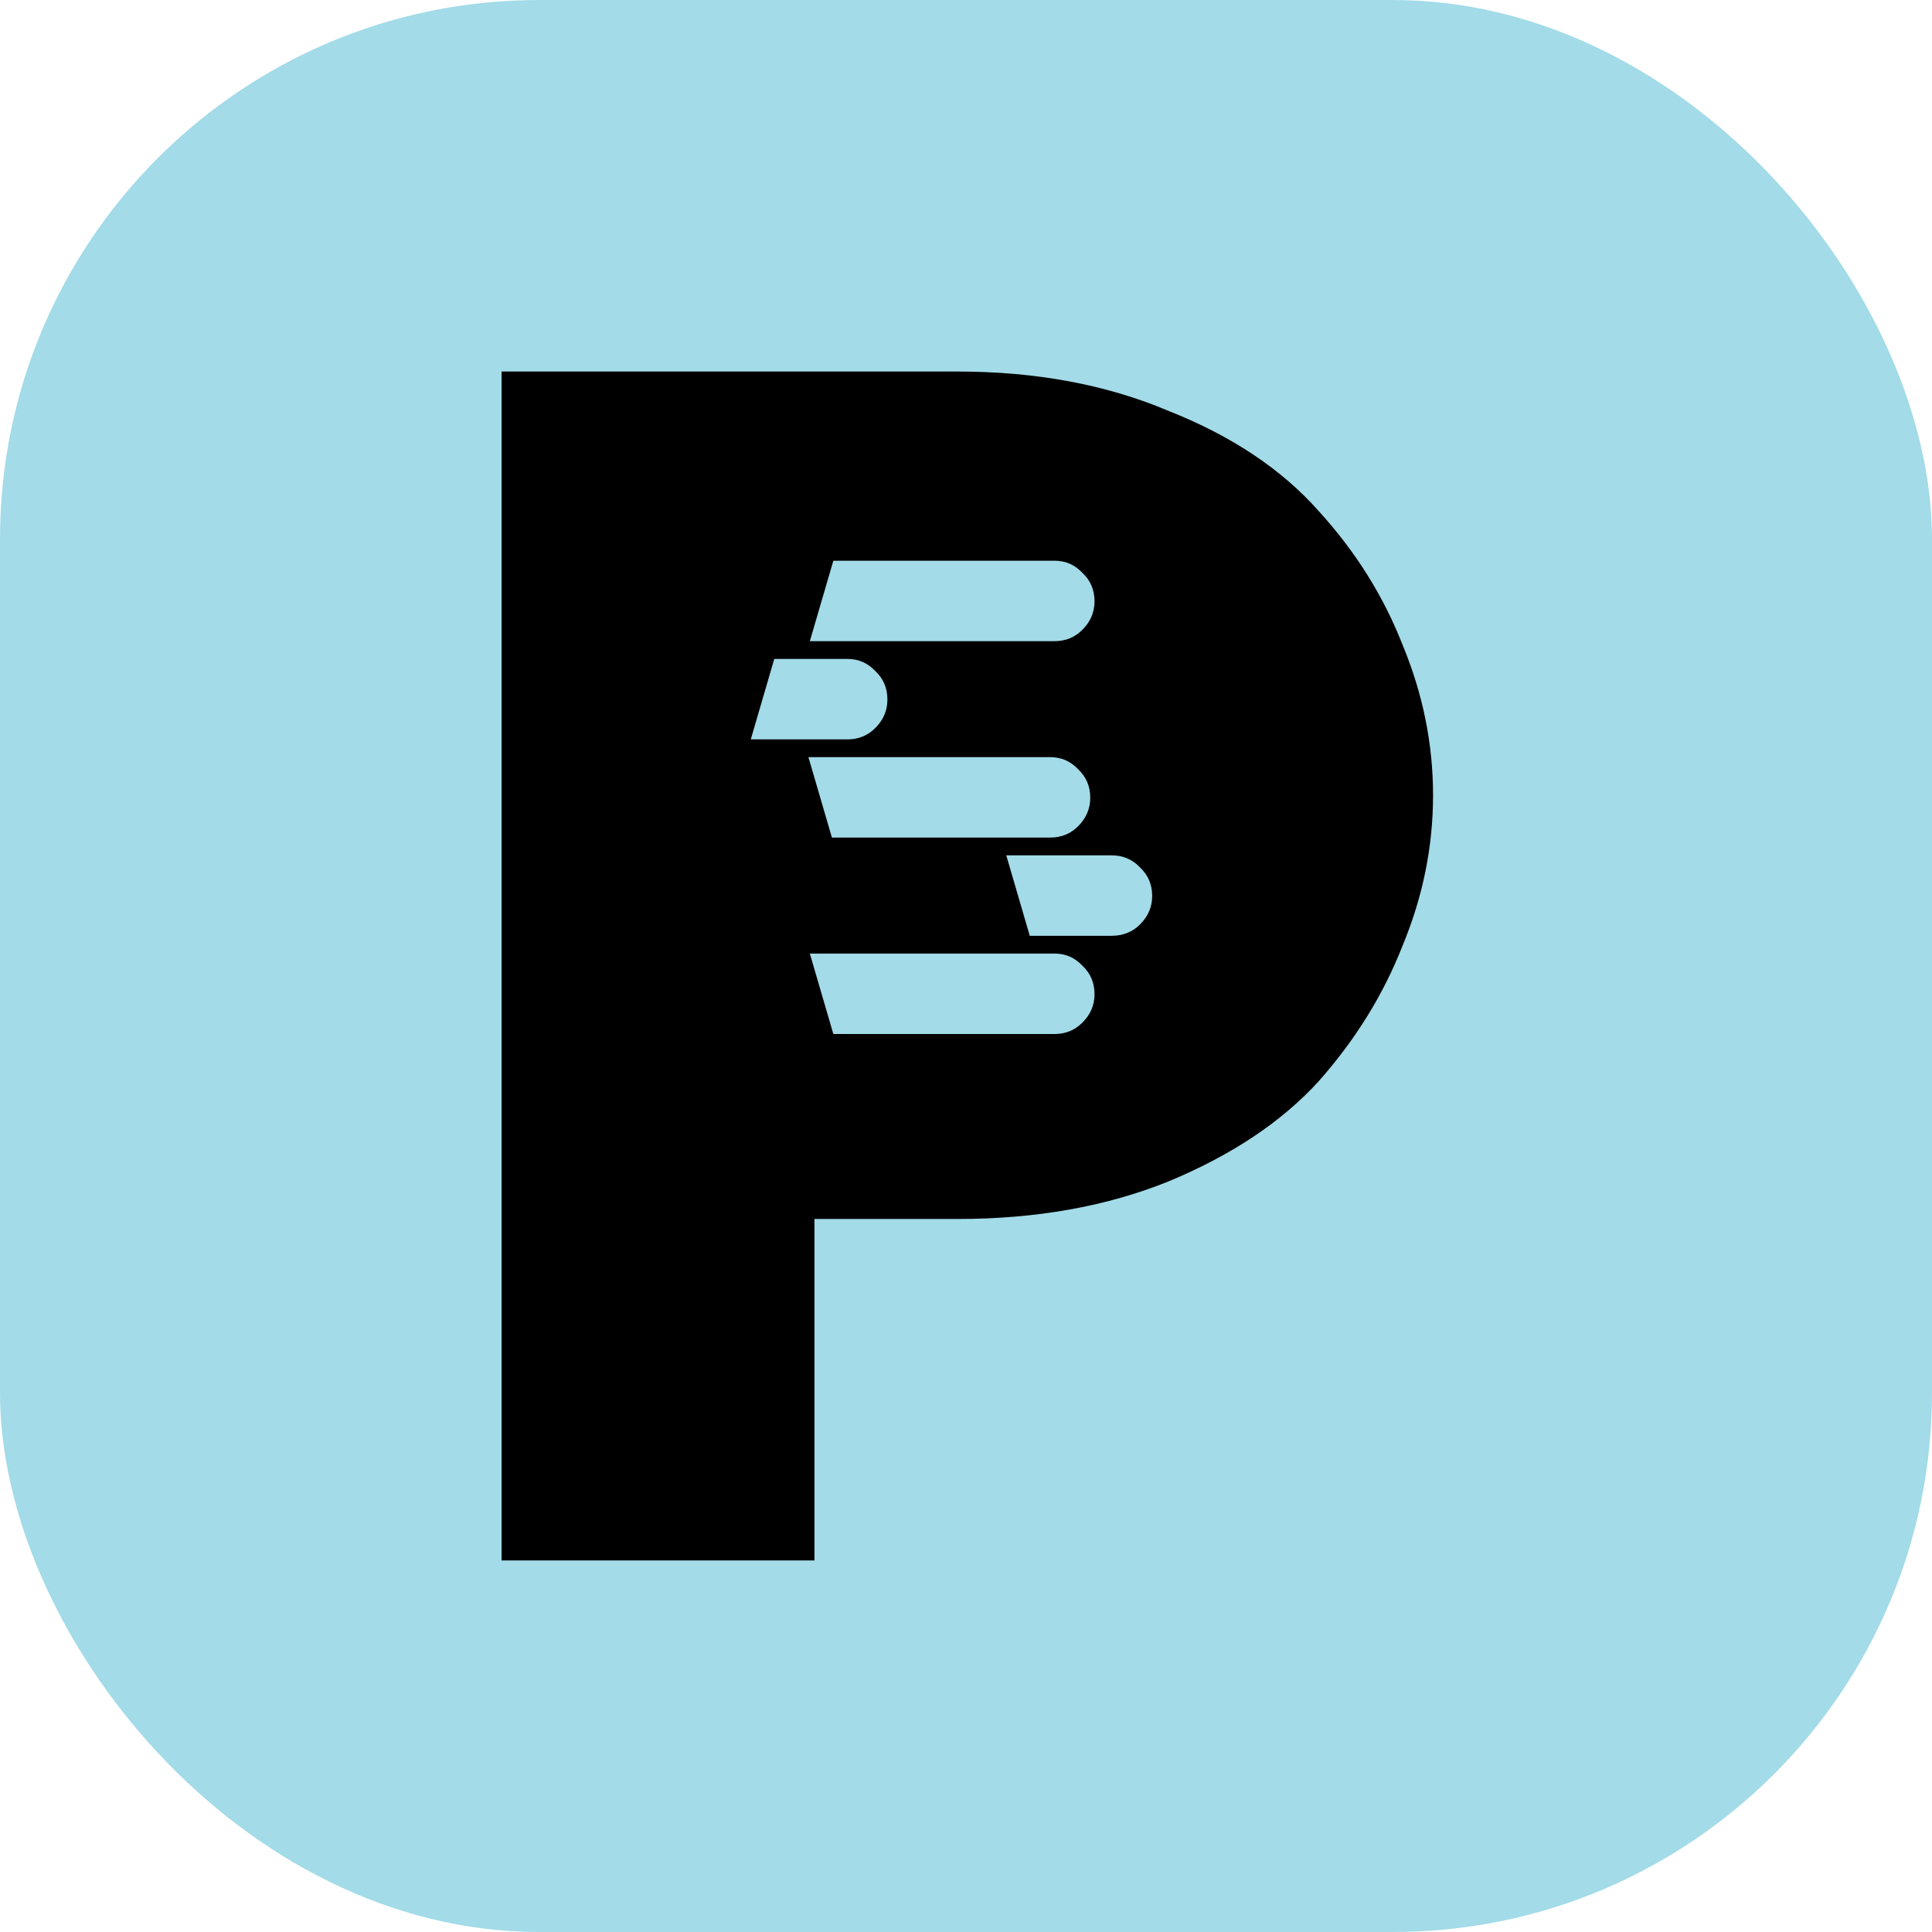
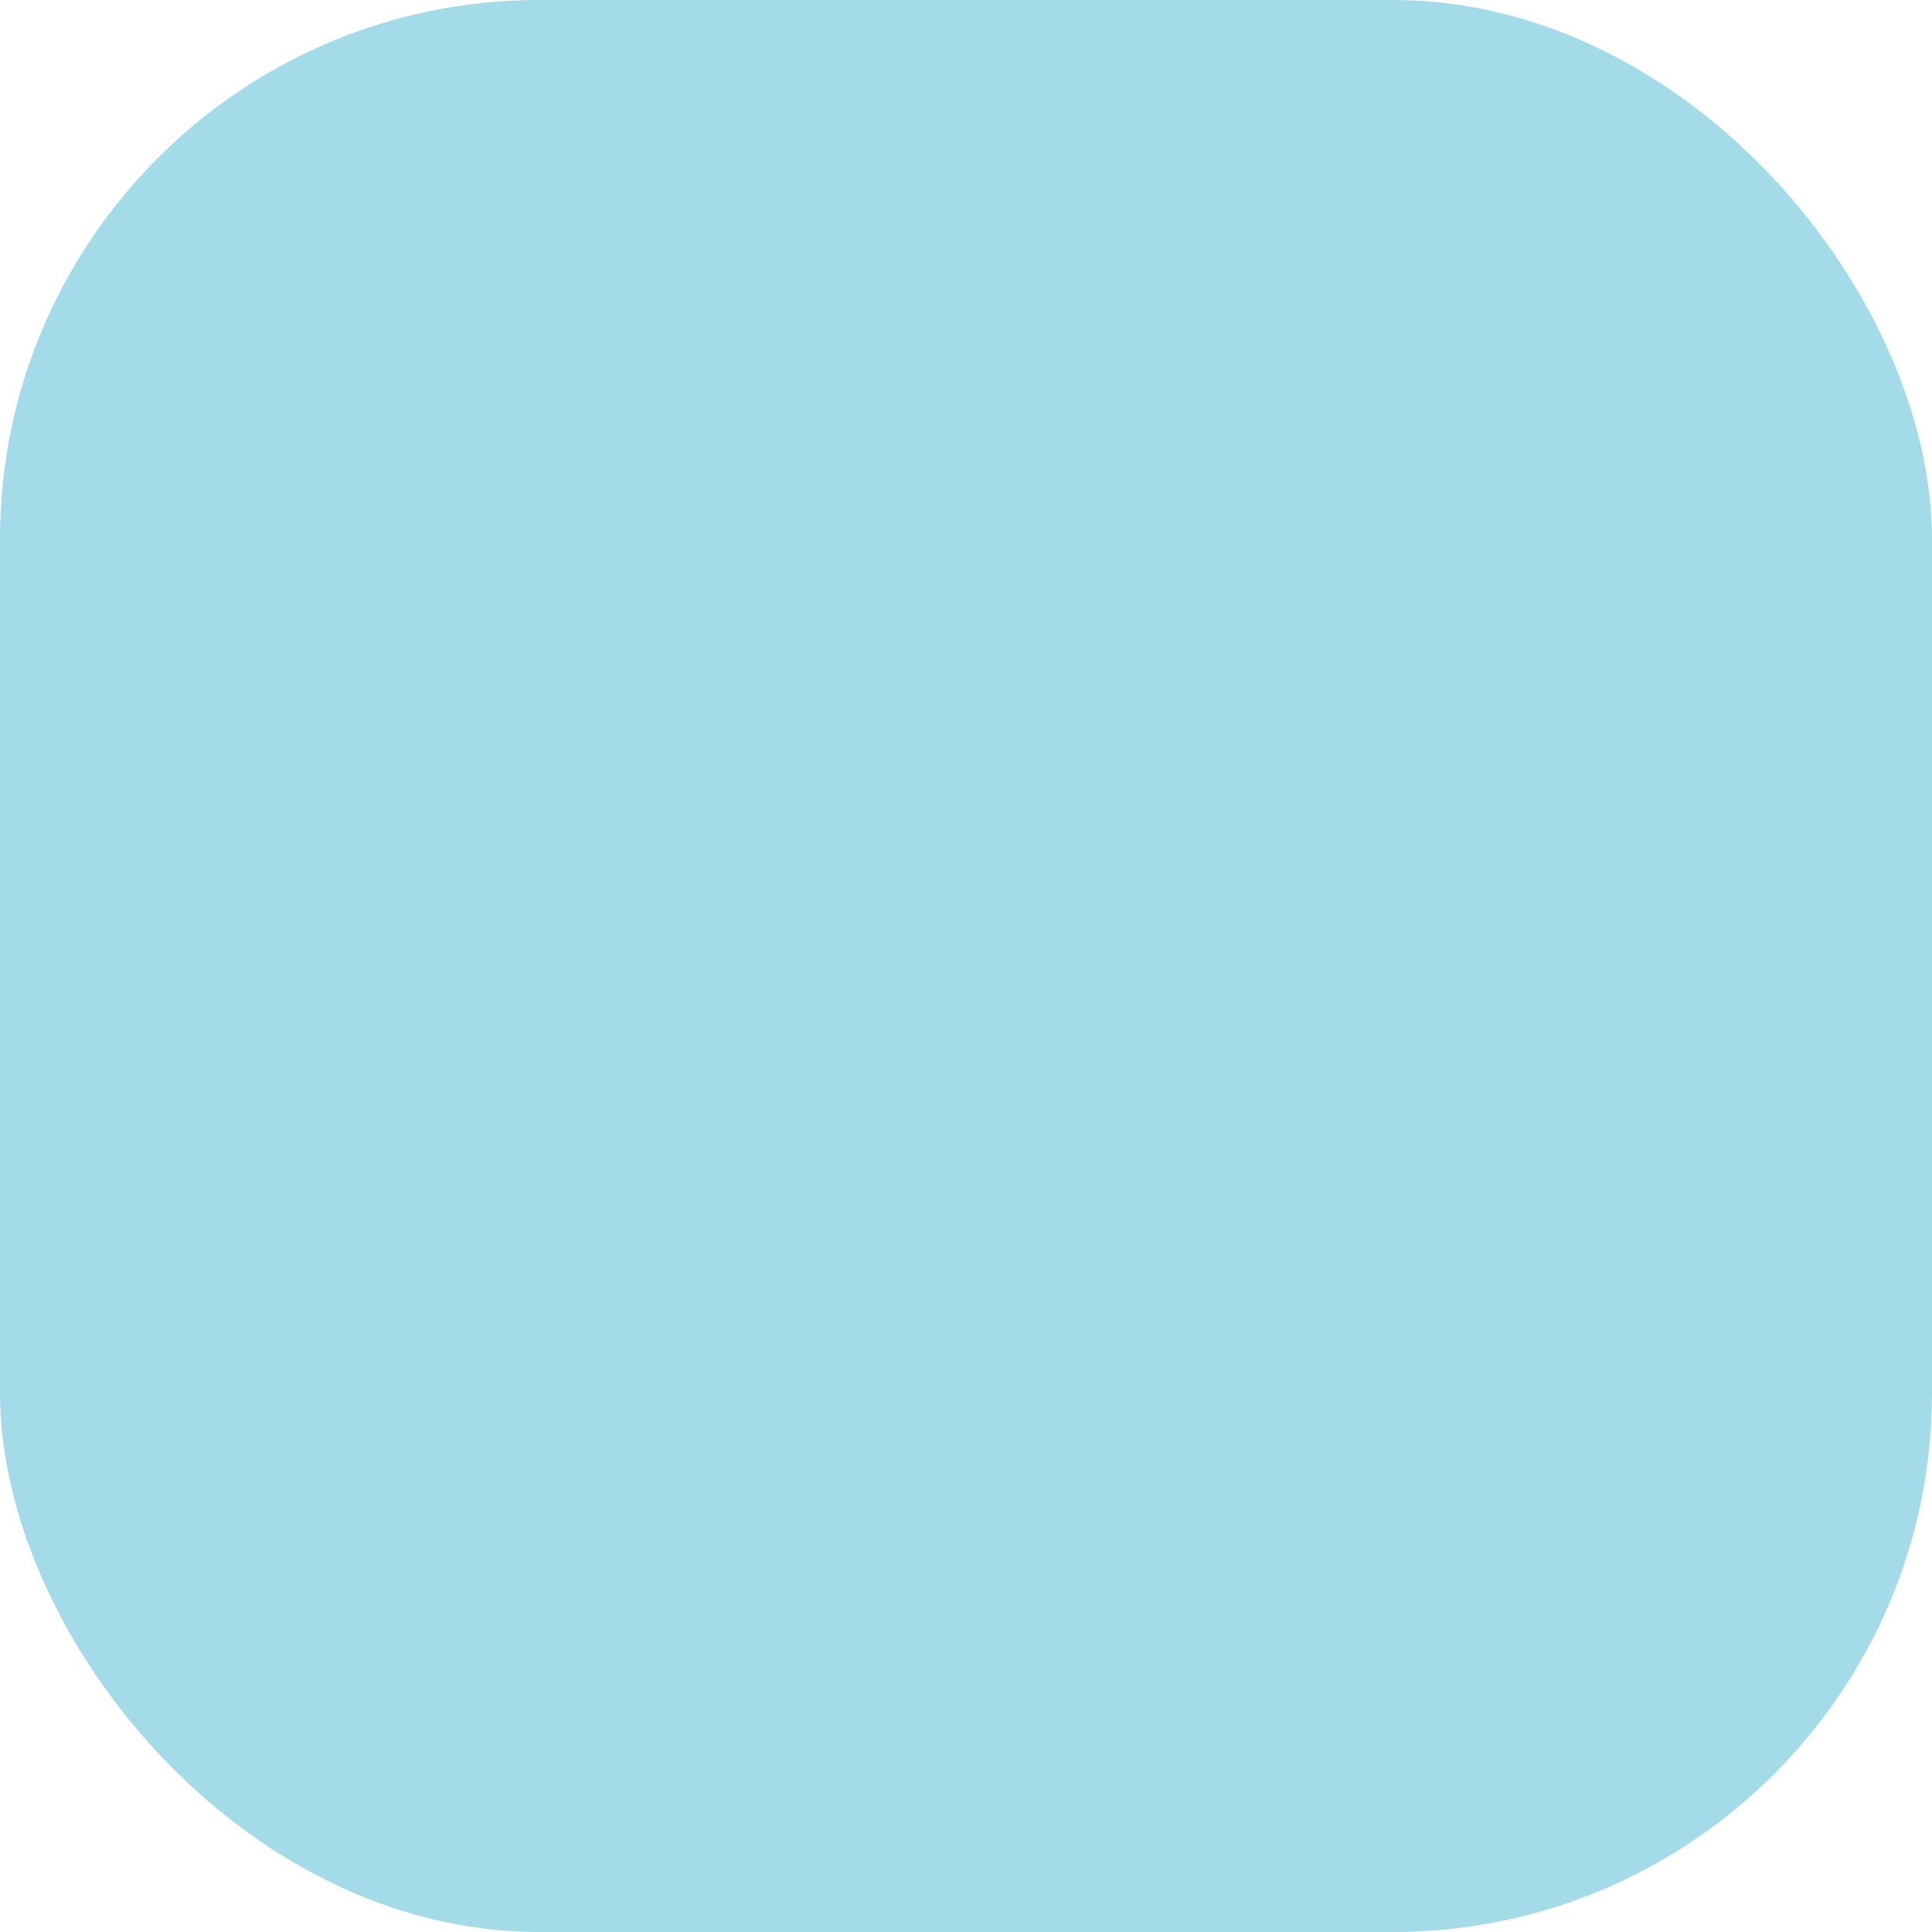
<svg xmlns="http://www.w3.org/2000/svg" width="86" height="86" viewBox="0 0 86 86" fill="none">
  <rect width="86" height="86" rx="24" fill="#A3DBE8" />
-   <path fill-rule="evenodd" clip-rule="evenodd" d="M22.327 16.538V69.461H36.254V54.261H42.621C46.123 54.261 49.253 53.704 52.012 52.59C54.824 51.422 57.052 49.937 58.697 48.133C60.342 46.276 61.588 44.26 62.437 42.085C63.339 39.91 63.79 37.681 63.79 35.4C63.79 33.118 63.339 30.89 62.437 28.715C61.588 26.539 60.342 24.55 58.697 22.746C57.052 20.889 54.824 19.403 52.012 18.289C49.253 17.122 46.123 16.538 42.621 16.538H22.327ZM36.049 42.447L37.095 46.027H46.947C47.433 46.027 47.844 45.858 48.182 45.52C48.541 45.161 48.721 44.739 48.721 44.253C48.721 43.746 48.541 43.324 48.182 42.986C47.844 42.627 47.433 42.447 46.947 42.447H36.049ZM34.465 29.332L33.42 32.912H37.728C38.214 32.912 38.626 32.743 38.964 32.405C39.323 32.046 39.502 31.623 39.502 31.138C39.502 30.631 39.323 30.208 38.964 29.871C38.626 29.512 38.214 29.332 37.728 29.332H34.465ZM35.986 33.704L37.031 37.283H46.757C47.243 37.283 47.654 37.114 47.992 36.777C48.351 36.417 48.531 35.995 48.531 35.509C48.531 35.002 48.351 34.58 47.992 34.242C47.654 33.883 47.243 33.704 46.757 33.704H35.986ZM44.793 38.075L45.838 41.655H49.481C49.988 41.655 50.41 41.486 50.748 41.148C51.107 40.789 51.287 40.367 51.287 39.881C51.287 39.374 51.107 38.952 50.748 38.614C50.41 38.255 49.988 38.075 49.481 38.075H44.793ZM37.095 24.96L36.049 28.54H46.947C47.433 28.54 47.844 28.371 48.182 28.033C48.541 27.674 48.721 27.252 48.721 26.766C48.721 26.259 48.541 25.837 48.182 25.499C47.844 25.14 47.433 24.96 46.947 24.96L37.095 24.96Z" fill="black" />
</svg>